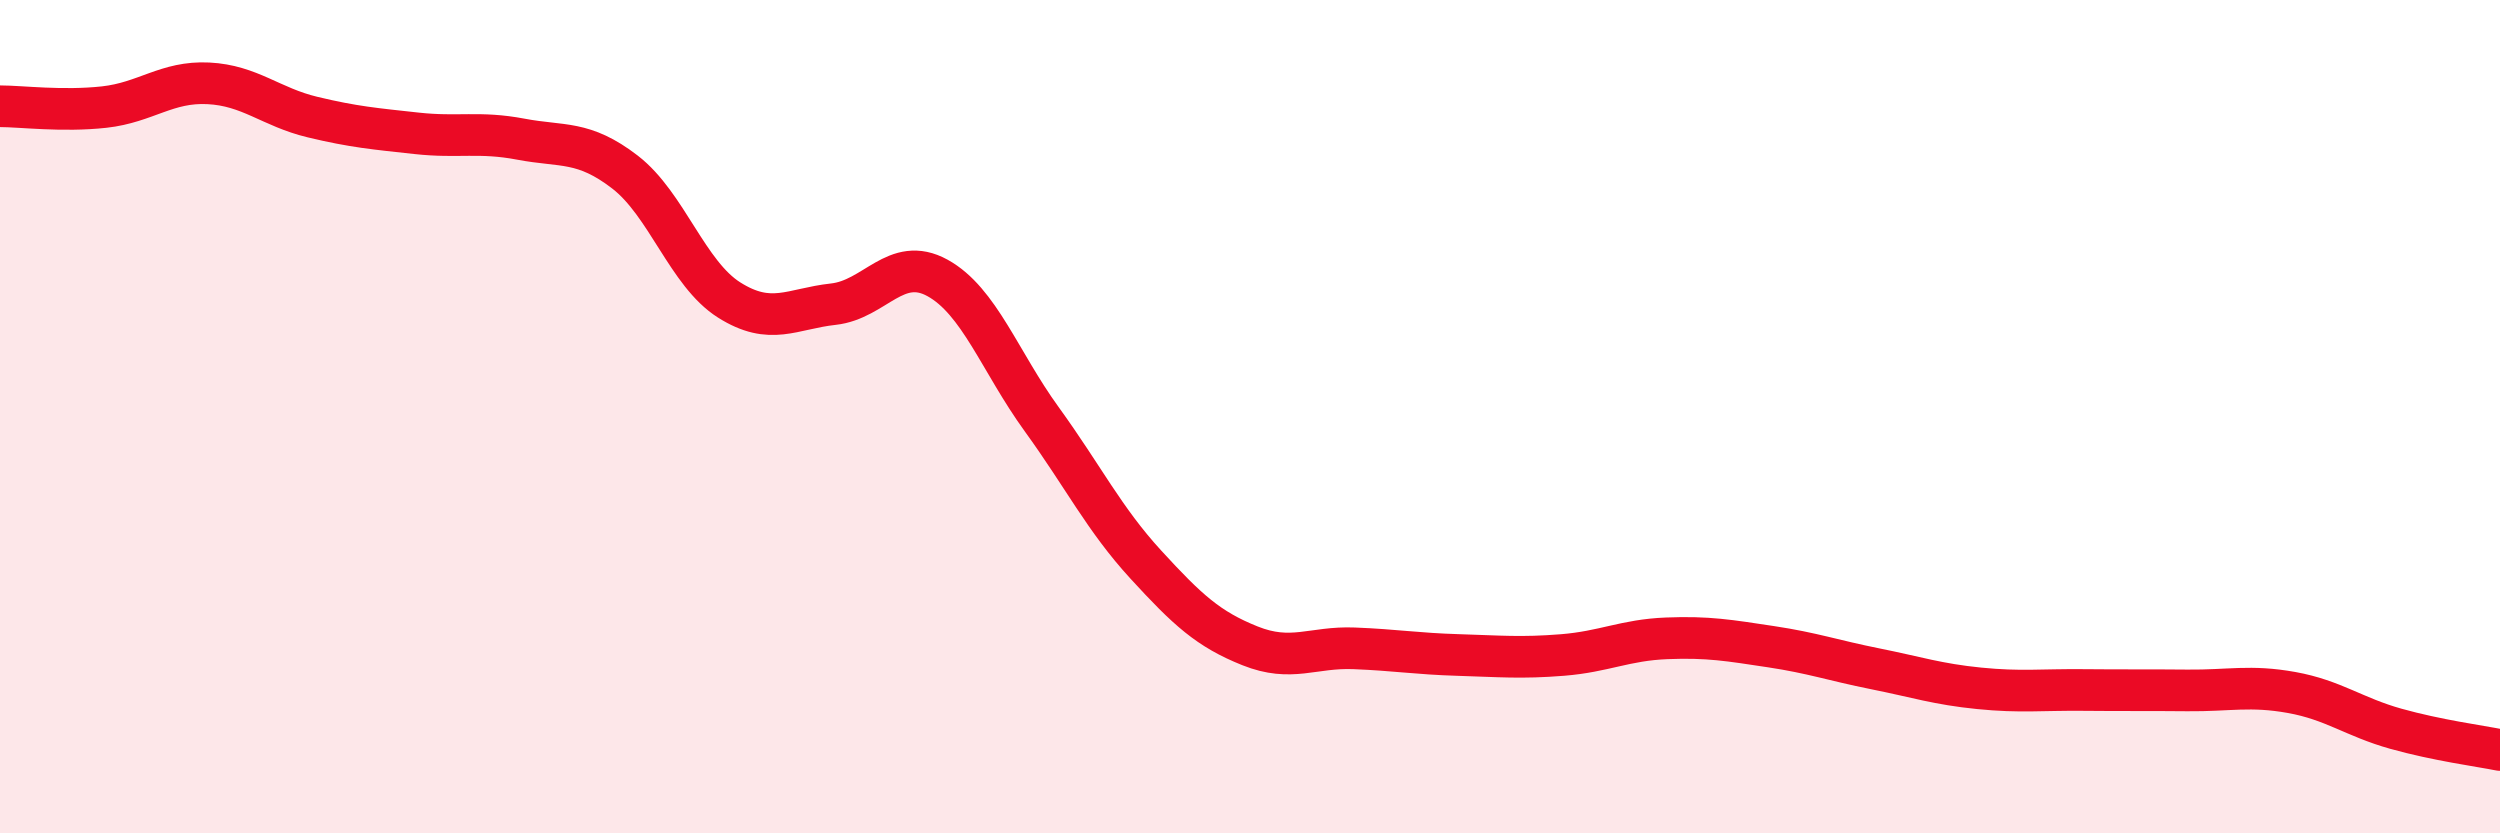
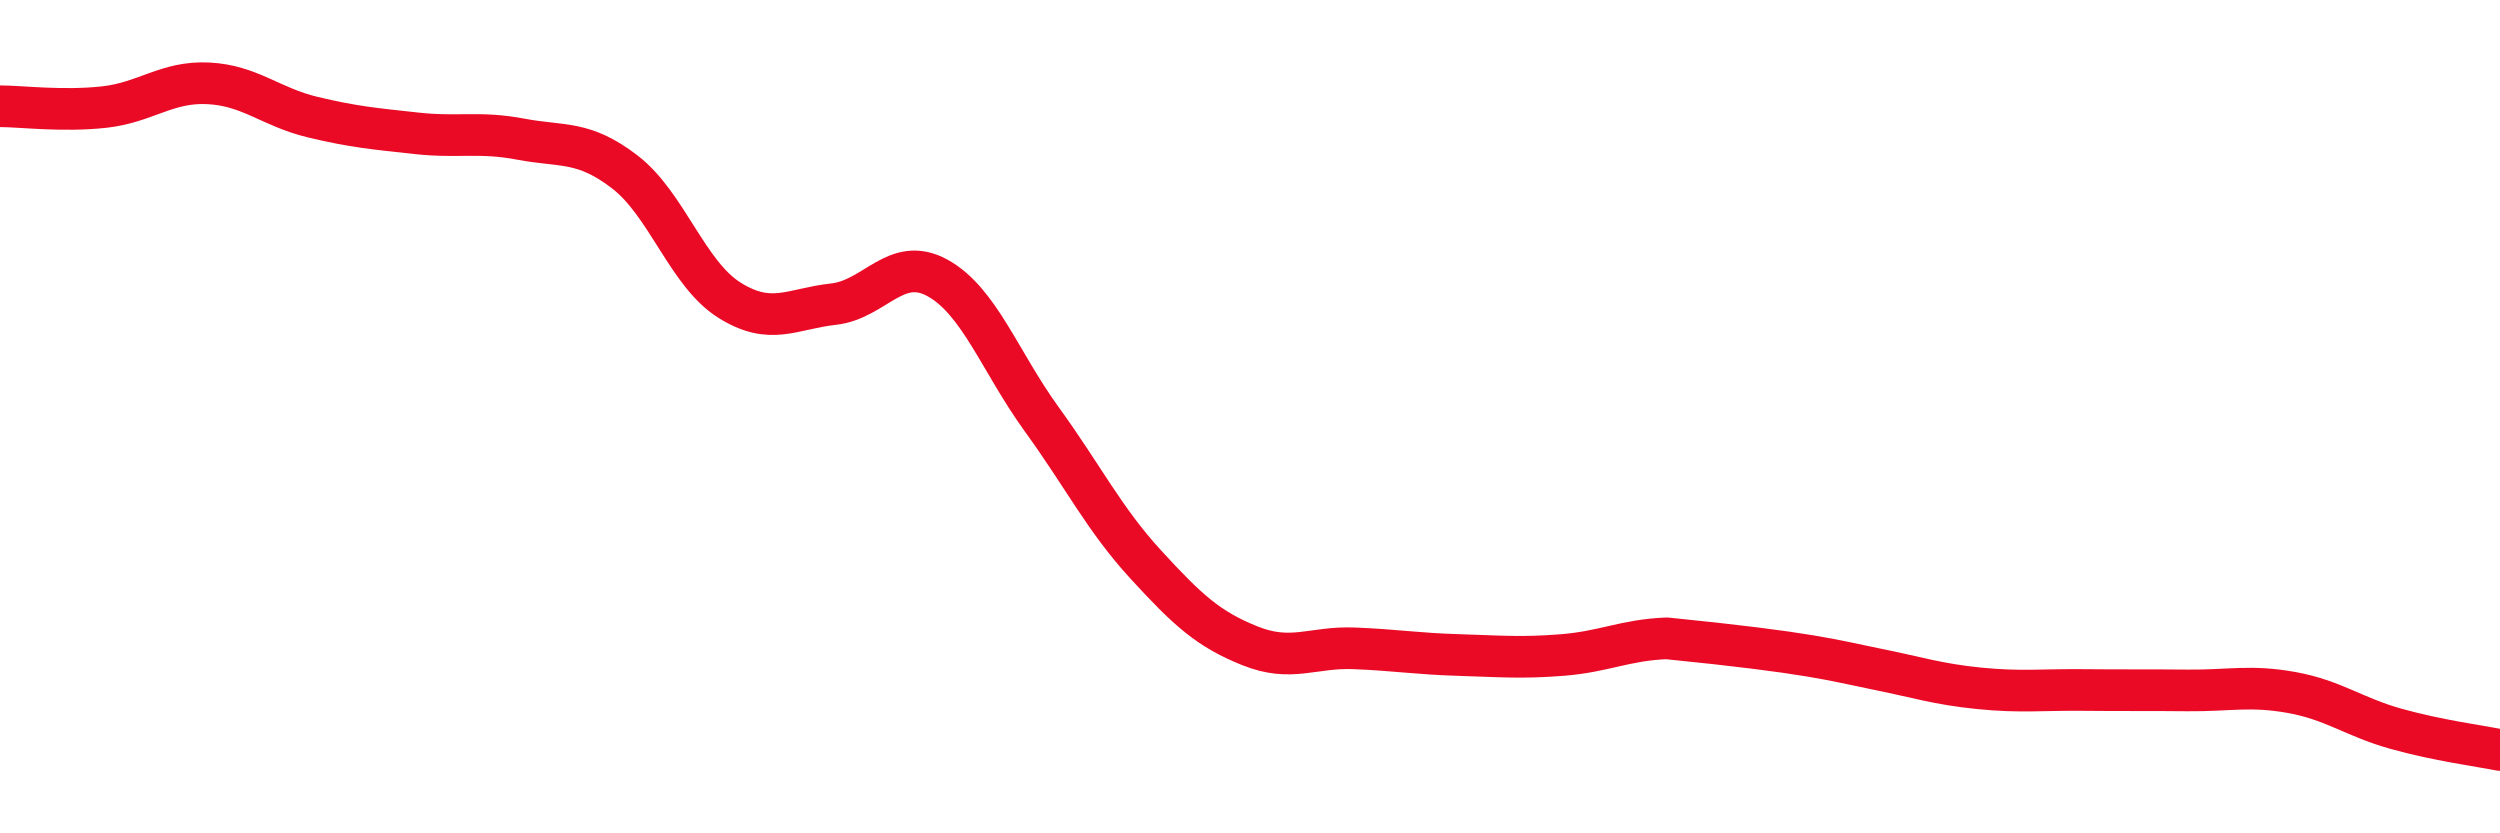
<svg xmlns="http://www.w3.org/2000/svg" width="60" height="20" viewBox="0 0 60 20">
-   <path d="M 0,2.55 C 0.5,2.55 1.5,2.68 2.5,2.57 C 3.5,2.46 4,1.95 5,2 C 6,2.05 6.5,2.57 7.5,2.81 C 8.5,3.05 9,3.09 10,3.2 C 11,3.31 11.5,3.15 12.5,3.34 C 13.5,3.53 14,3.36 15,4.13 C 16,4.9 16.5,6.57 17.5,7.2 C 18.5,7.83 19,7.41 20,7.3 C 21,7.19 21.5,6.12 22.5,6.67 C 23.5,7.22 24,8.68 25,10.06 C 26,11.44 26.5,12.46 27.5,13.55 C 28.5,14.64 29,15.1 30,15.5 C 31,15.9 31.5,15.52 32.5,15.56 C 33.5,15.6 34,15.69 35,15.72 C 36,15.75 36.5,15.8 37.5,15.72 C 38.5,15.64 39,15.36 40,15.32 C 41,15.28 41.5,15.37 42.5,15.52 C 43.5,15.67 44,15.85 45,16.05 C 46,16.25 46.5,16.42 47.5,16.52 C 48.5,16.62 49,16.55 50,16.56 C 51,16.57 51.5,16.56 52.5,16.57 C 53.5,16.58 54,16.44 55,16.62 C 56,16.8 56.5,17.21 57.5,17.49 C 58.5,17.77 59.5,17.9 60,18L60 20L0 20Z" fill="#EB0A25" opacity="0.1" stroke-linecap="round" stroke-linejoin="round" />
-   <path d="M 0,2.55 C 0.5,2.55 1.5,2.68 2.5,2.57 C 3.5,2.46 4,1.95 5,2 C 6,2.05 6.5,2.57 7.5,2.81 C 8.5,3.05 9,3.09 10,3.2 C 11,3.31 11.5,3.15 12.5,3.34 C 13.5,3.53 14,3.36 15,4.13 C 16,4.9 16.5,6.57 17.5,7.2 C 18.5,7.83 19,7.41 20,7.3 C 21,7.19 21.5,6.12 22.5,6.67 C 23.5,7.22 24,8.68 25,10.06 C 26,11.44 26.5,12.46 27.5,13.55 C 28.5,14.64 29,15.1 30,15.5 C 31,15.9 31.5,15.52 32.5,15.56 C 33.5,15.6 34,15.69 35,15.72 C 36,15.75 36.5,15.8 37.5,15.72 C 38.5,15.64 39,15.36 40,15.32 C 41,15.28 41.5,15.37 42.5,15.52 C 43.5,15.67 44,15.85 45,16.05 C 46,16.25 46.5,16.42 47.5,16.52 C 48.5,16.62 49,16.55 50,16.56 C 51,16.57 51.5,16.56 52.5,16.57 C 53.5,16.58 54,16.44 55,16.62 C 56,16.8 56.5,17.21 57.5,17.49 C 58.5,17.77 59.5,17.9 60,18" stroke="#EB0A25" stroke-width="1" fill="none" stroke-linecap="round" stroke-linejoin="round" />
+   <path d="M 0,2.55 C 0.5,2.55 1.5,2.68 2.5,2.57 C 3.5,2.46 4,1.95 5,2 C 6,2.05 6.5,2.57 7.5,2.81 C 8.5,3.05 9,3.09 10,3.2 C 11,3.31 11.5,3.15 12.5,3.34 C 13.5,3.53 14,3.36 15,4.13 C 16,4.9 16.5,6.57 17.5,7.2 C 18.5,7.83 19,7.41 20,7.3 C 21,7.19 21.5,6.12 22.5,6.67 C 23.5,7.22 24,8.68 25,10.06 C 26,11.44 26.5,12.46 27.5,13.55 C 28.5,14.64 29,15.1 30,15.5 C 31,15.9 31.5,15.52 32.5,15.56 C 33.5,15.6 34,15.69 35,15.72 C 36,15.75 36.5,15.8 37.5,15.72 C 38.5,15.64 39,15.36 40,15.32 C 43.5,15.67 44,15.85 45,16.05 C 46,16.25 46.5,16.42 47.5,16.52 C 48.5,16.62 49,16.55 50,16.56 C 51,16.57 51.5,16.56 52.5,16.57 C 53.5,16.58 54,16.44 55,16.62 C 56,16.8 56.5,17.21 57.5,17.49 C 58.5,17.77 59.5,17.9 60,18" stroke="#EB0A25" stroke-width="1" fill="none" stroke-linecap="round" stroke-linejoin="round" />
</svg>